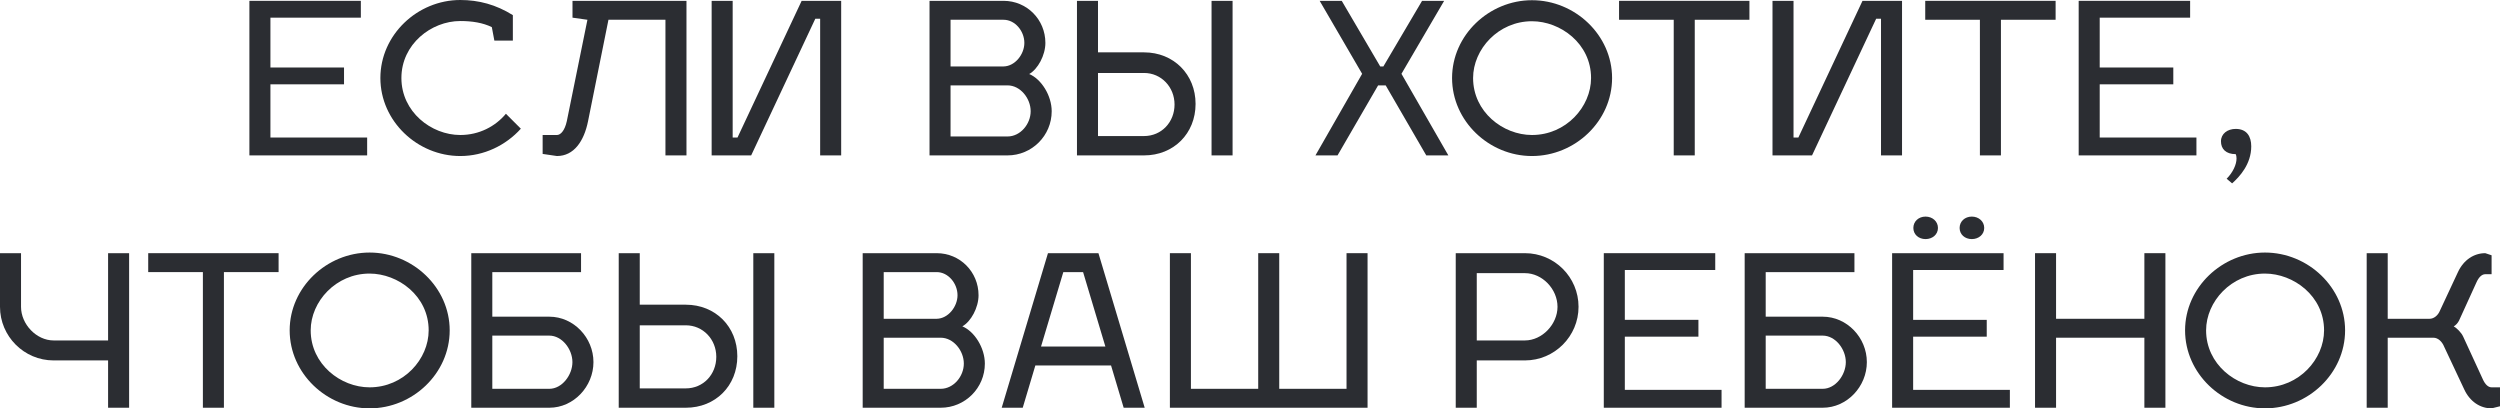
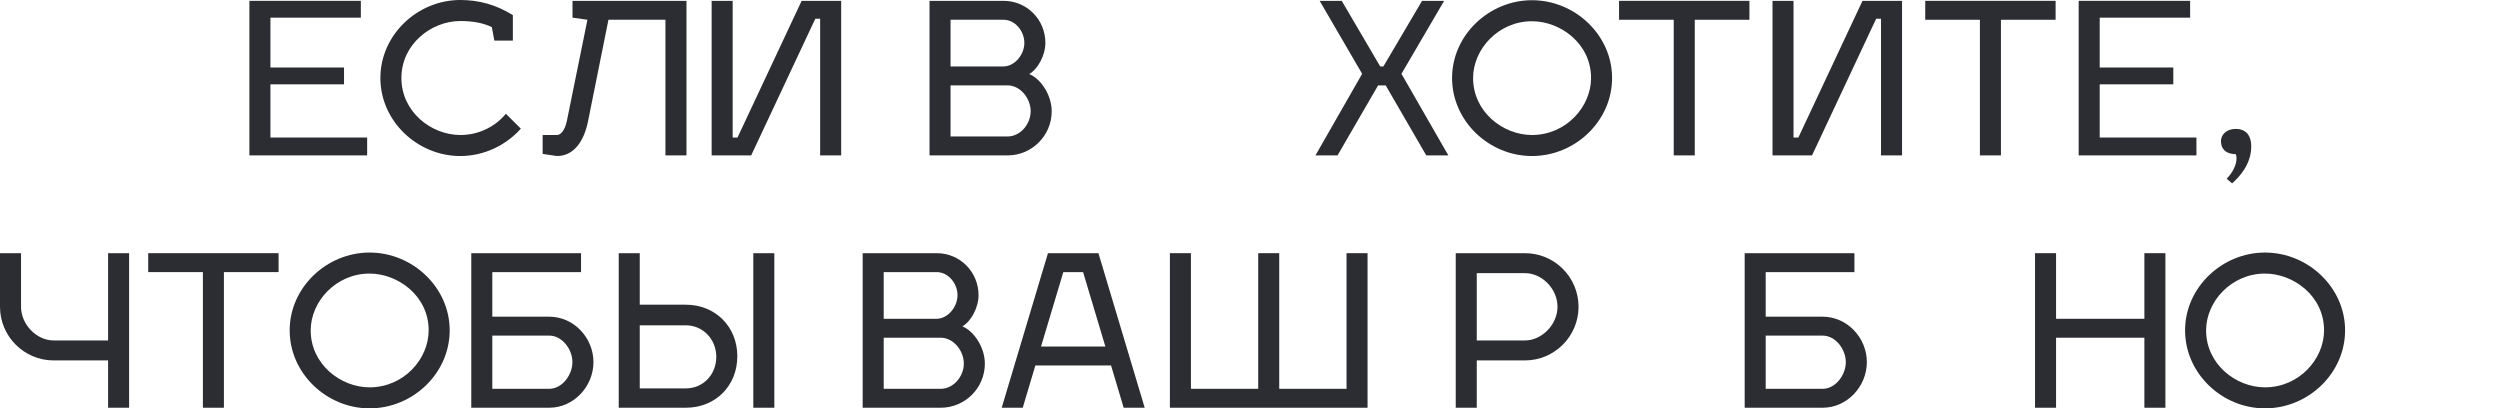
<svg xmlns="http://www.w3.org/2000/svg" viewBox="0 0 535 87.39" fill="none">
-   <path d="M535 82.89V86.94L533.2 87.39C530.77 87.39 528.565 85.95 527.35 83.34L523.075 74.25C522.625 73.125 521.77 72.27 520.735 72.27H510.97V87.255H506.47V54.18H510.97V68.22H519.925C520.825 68.22 521.725 67.545 522.175 66.42L526 58.23C527.215 55.62 529.42 54.18 531.85 54.18L533.2 54.63V58.68H531.85C531.13 58.68 530.455 59.31 529.96 60.435L526.225 68.625C525.955 69.165 525.46 69.66 525.1 69.84C525.73 70.2 526.72 71.145 527.125 72.045L531.31 81.135C531.805 82.26 532.48 82.89 533.2 82.89H535Z" fill="#2B2D32" />
  <path d="M484.705 58.545C477.505 58.545 472.105 64.53 472.105 70.695C472.105 77.94 478.495 82.89 484.705 82.89C491.995 82.89 497.35 76.86 497.35 70.695C497.35 63.315 490.78 58.545 484.705 58.545ZM484.705 54.045C493.93 54.045 501.85 61.515 501.85 70.695C501.85 79.92 493.93 87.39 484.705 87.39C475.525 87.39 467.605 79.92 467.605 70.695C467.605 61.515 475.525 54.045 484.705 54.045Z" fill="#2B2D32" />
  <path d="M439.997 68.22H458.897V54.18H463.397V87.255H458.897V72.27H439.997V87.255H435.497V54.18H439.997V68.22Z" fill="#2B2D32" />
-   <path d="M409.457 48.78C409.457 47.385 410.582 46.35 412.067 46.35C413.552 46.35 414.722 47.385 414.722 48.78C414.722 50.175 413.552 51.165 412.067 51.165C410.582 51.165 409.457 50.175 409.457 48.78ZM419.357 48.78C419.357 47.385 420.482 46.35 421.967 46.35C423.452 46.35 424.622 47.385 424.622 48.78C424.622 50.175 423.452 51.165 421.967 51.165C420.482 51.165 419.357 50.175 419.357 48.78ZM409.412 83.43H430.112V87.255H404.912V54.18H428.762V57.78H409.412V68.445H425.162V72.045H409.412V83.43Z" fill="#2B2D32" />
  <path d="M373.36 87.255V54.18H396.85V58.23H377.86V67.77H390.055C395.275 67.77 399.505 72.27 399.505 77.49C399.505 82.71 395.275 87.255 390.055 87.255H373.36ZM377.86 71.82V83.205H390.055C392.8 83.205 395.005 80.235 395.005 77.49C395.005 74.745 392.8 71.82 390.055 71.82H377.86Z" fill="#2B2D32" />
-   <path d="M347.712 83.43H368.412V87.255H343.212V54.18H367.062V57.78H347.712V68.445H363.462V72.045H347.712V83.43Z" fill="#2B2D32" />
  <path d="M311.527 87.255V54.18H326.332C332.677 54.18 337.807 59.31 337.807 65.655C337.807 71.955 332.677 77.13 326.332 77.13H316.027V87.255H311.527ZM326.332 58.455H316.027V72.855H326.332C330.022 72.855 333.307 69.39 333.307 65.655C333.307 61.875 330.067 58.455 326.332 58.455Z" fill="#2B2D32" />
  <path d="M269.257 83.205V54.18H273.757V83.205H288.157V54.18H292.657V87.255H250.357V54.18H254.857V83.205H269.257Z" fill="#2B2D32" />
-   <path d="M221.565 78.21L218.865 87.255H214.365L224.265 54.18H235.065L244.965 87.255H240.465L237.765 78.21H221.565ZM227.55 58.23L222.78 74.16H236.55L231.78 58.23H227.55Z" fill="#2B2D32" />
+   <path d="M221.565 78.21L218.865 87.255H214.365L224.265 54.18H235.065L244.965 87.255H240.465L237.765 78.21H221.565M227.55 58.23L222.78 74.16H236.55L231.78 58.23H227.55Z" fill="#2B2D32" />
  <path d="M184.614 54.18H200.454C205.449 54.18 209.409 58.185 209.409 63.18C209.409 65.835 207.789 68.805 205.944 69.84C208.554 70.92 210.759 74.475 210.759 77.805C210.759 83.025 206.529 87.255 201.309 87.255H184.614V54.18ZM189.114 83.205H201.309C204.054 83.205 206.259 80.55 206.259 77.805C206.259 75.06 204.054 72.27 201.309 72.27H189.114V83.205ZM189.114 68.22H200.454C202.929 68.175 204.909 65.61 204.909 63.18C204.909 60.66 202.929 58.23 200.454 58.23H189.114V68.22Z" fill="#2B2D32" />
  <path d="M132.407 87.255V54.18H136.907V65.205H146.762C153.107 65.205 157.787 69.93 157.787 76.23C157.787 82.575 153.107 87.255 146.762 87.255H132.407ZM136.907 83.115H146.762C150.497 83.115 153.287 80.145 153.287 76.365C153.287 72.63 150.452 69.615 146.762 69.615H136.907V83.115ZM165.707 54.18V87.255H161.207V54.18H165.707Z" fill="#2B2D32" />
  <path d="M100.854 87.255V54.18H124.344V58.23H105.354V67.77H117.549C122.769 67.77 126.999 72.27 126.999 77.49C126.999 82.71 122.769 87.255 117.549 87.255H100.854ZM105.354 71.82V83.205H117.549C120.294 83.205 122.499 80.235 122.499 77.49C122.499 74.745 120.294 71.82 117.549 71.82H105.354Z" fill="#2B2D32" />
  <path d="M79.089 58.545C71.889 58.545 66.489 64.53 66.489 70.695C66.489 77.94 72.879 82.89 79.089 82.89C86.379 82.89 91.734 76.86 91.734 70.695C91.734 63.315 85.164 58.545 79.089 58.545ZM79.089 54.045C88.314 54.045 96.234 61.515 96.234 70.695C96.234 79.92 88.314 87.39 79.089 87.39C69.909 87.39 61.989 79.92 61.989 70.695C61.989 61.515 69.909 54.045 79.089 54.045Z" fill="#2B2D32" />
  <path d="M47.918 58.23V87.255H43.418V58.23H31.718V54.18H59.618V58.23H47.918Z" fill="#2B2D32" />
  <path d="M0 54.18H4.5V65.655C4.5 69.39 7.785 72.855 11.475 72.855H23.13V54.18H27.63V87.255H23.13V77.13H11.475C5.13 77.13 0 71.955 0 65.655V54.18Z" fill="#2B2D32" />
  <path d="M475.287 30.24C475.287 28.62 476.682 27.585 478.437 27.585C480.822 27.585 481.767 29.205 481.767 31.32C481.767 35.145 479.247 37.845 477.672 39.24L476.502 38.25C477.852 36.9 478.617 35.19 478.617 33.93C478.617 33.57 478.572 33.255 478.437 32.985C476.322 32.985 475.287 31.86 475.287 30.24Z" fill="#2B2D32" />
  <path d="M449.337 29.43H470.037V33.255H444.837V0.18H468.687V3.78H449.337V14.445H465.087V18.045H449.337V29.43Z" fill="#2B2D32" />
  <path d="M428.2 4.23V33.255H423.7V4.23H412V0.18H439.9V4.23H428.2Z" fill="#2B2D32" />
  <path d="M401.5 4.005L387.775 33.255H379.315V0.18H383.815V29.43H384.85L398.575 0.18H407.035V33.255H402.535V4.005H401.5Z" fill="#2B2D32" />
  <path d="M362.677 4.23V33.255H358.177V4.23H346.477V0.18H374.377V4.23H362.677Z" fill="#2B2D32" />
  <path d="M327.842 4.545C320.642 4.545 315.242 10.53 315.242 16.695C315.242 23.94 321.632 28.89 327.842 28.89C335.132 28.89 340.487 22.86 340.487 16.695C340.487 9.315 333.917 4.545 327.842 4.545ZM327.842 0.045C337.067 0.045 344.987 7.515 344.987 16.695C344.987 25.92 337.067 33.39 327.842 33.39C318.662 33.39 310.742 25.92 310.742 16.695C310.742 7.515 318.662 0.045 327.842 0.045Z" fill="#2B2D32" />
  <path d="M305.222 33.255L296.537 18.27H294.917L286.232 33.255H281.507L291.497 15.795L282.407 0.18H287.132L295.367 14.22H296.042L304.322 0.18H309.047L299.912 15.795L309.947 33.255H305.222Z" fill="#2B2D32" />
-   <path d="M230.471 33.255V0.18H234.971V11.205H244.826C251.172 11.205 255.852 15.93 255.852 22.23C255.852 28.575 251.172 33.255 244.826 33.255H230.471ZM234.971 29.115H244.826C248.561 29.115 251.352 26.145 251.352 22.365C251.352 18.63 248.516 15.615 244.826 15.615H234.971V29.115ZM263.772 0.18V33.255H259.272V0.18H263.772Z" fill="#2B2D32" />
  <path d="M198.918 0.18H214.758C219.753 0.18 223.713 4.185 223.713 9.18C223.713 11.835 222.093 14.805 220.248 15.84C222.858 16.92 225.063 20.475 225.063 23.805C225.063 29.025 220.833 33.255 215.613 33.255H198.918V0.18ZM203.418 29.205H215.613C218.358 29.205 220.563 26.55 220.563 23.805C220.563 21.06 218.358 18.27 215.613 18.27H203.418V29.205ZM203.418 14.22H214.758C217.233 14.175 219.213 11.61 219.213 9.18C219.213 6.66 217.233 4.23 214.758 4.23H203.418V14.22Z" fill="#2B2D32" />
  <path d="M174.477 4.005L160.752 33.255H152.292V0.18H156.792V29.43H157.827L171.552 0.18H180.012V33.255H175.512V4.005H174.477Z" fill="#2B2D32" />
  <path d="M116.125 32.94V28.89H119.185C119.95 28.89 120.85 27.99 121.3 25.92L125.71 4.23L122.515 3.78V0.18H146.905V33.255H142.405V4.23H130.21L125.845 25.92C124.99 30.195 122.83 33.39 119.185 33.39L116.125 32.94Z" fill="#2B2D32" />
  <path d="M105.791 8.685L105.251 5.805C103.316 4.86 101.021 4.5 98.501 4.5C92.291 4.5 85.901 9.45 85.901 16.695C85.901 23.94 92.291 28.89 98.501 28.89C102.551 28.89 106.016 27.045 108.266 24.345L111.461 27.54C108.266 31.095 103.586 33.39 98.501 33.39C89.321 33.39 81.401 25.92 81.401 16.695C81.401 7.47 89.321 0 98.501 0C102.461 0 106.151 0.99 109.751 3.24V8.685H105.791Z" fill="#2B2D32" />
  <path d="M57.871 29.43H78.571V33.255H53.371V0.18H77.221V3.78H57.871V14.445H73.621V18.045H57.871V29.43Z" fill="#2B2D32" />
</svg>